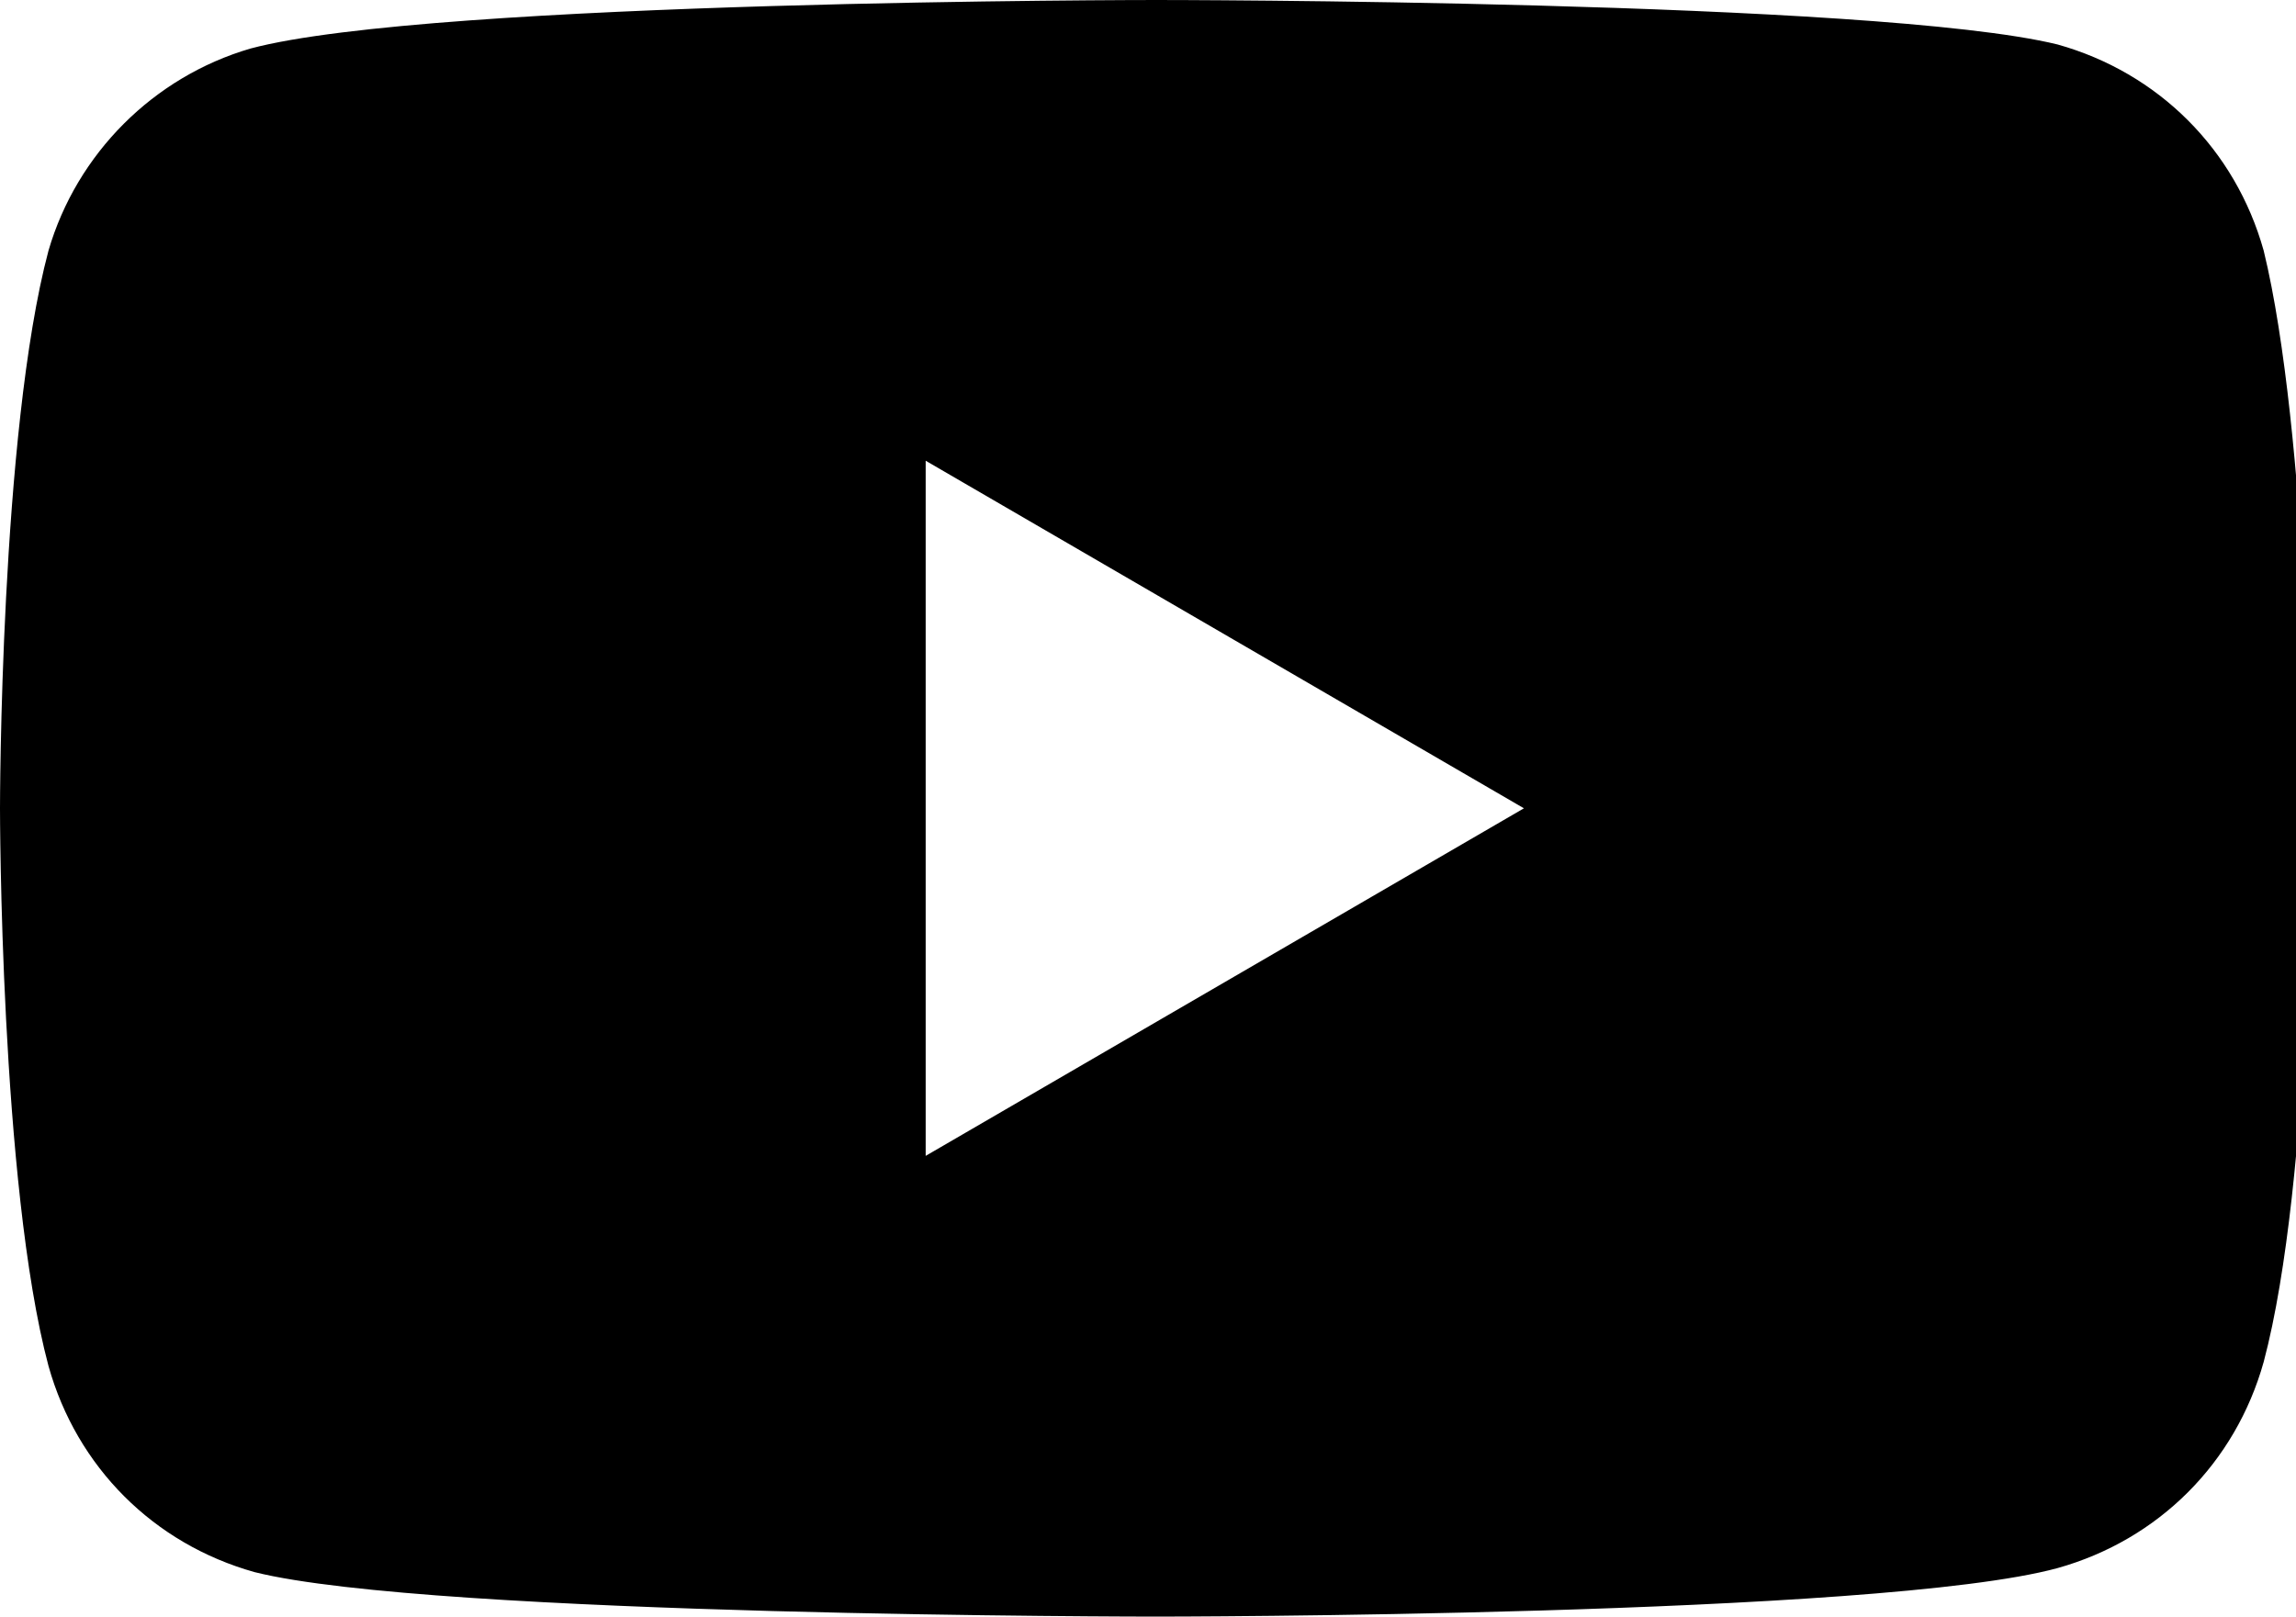
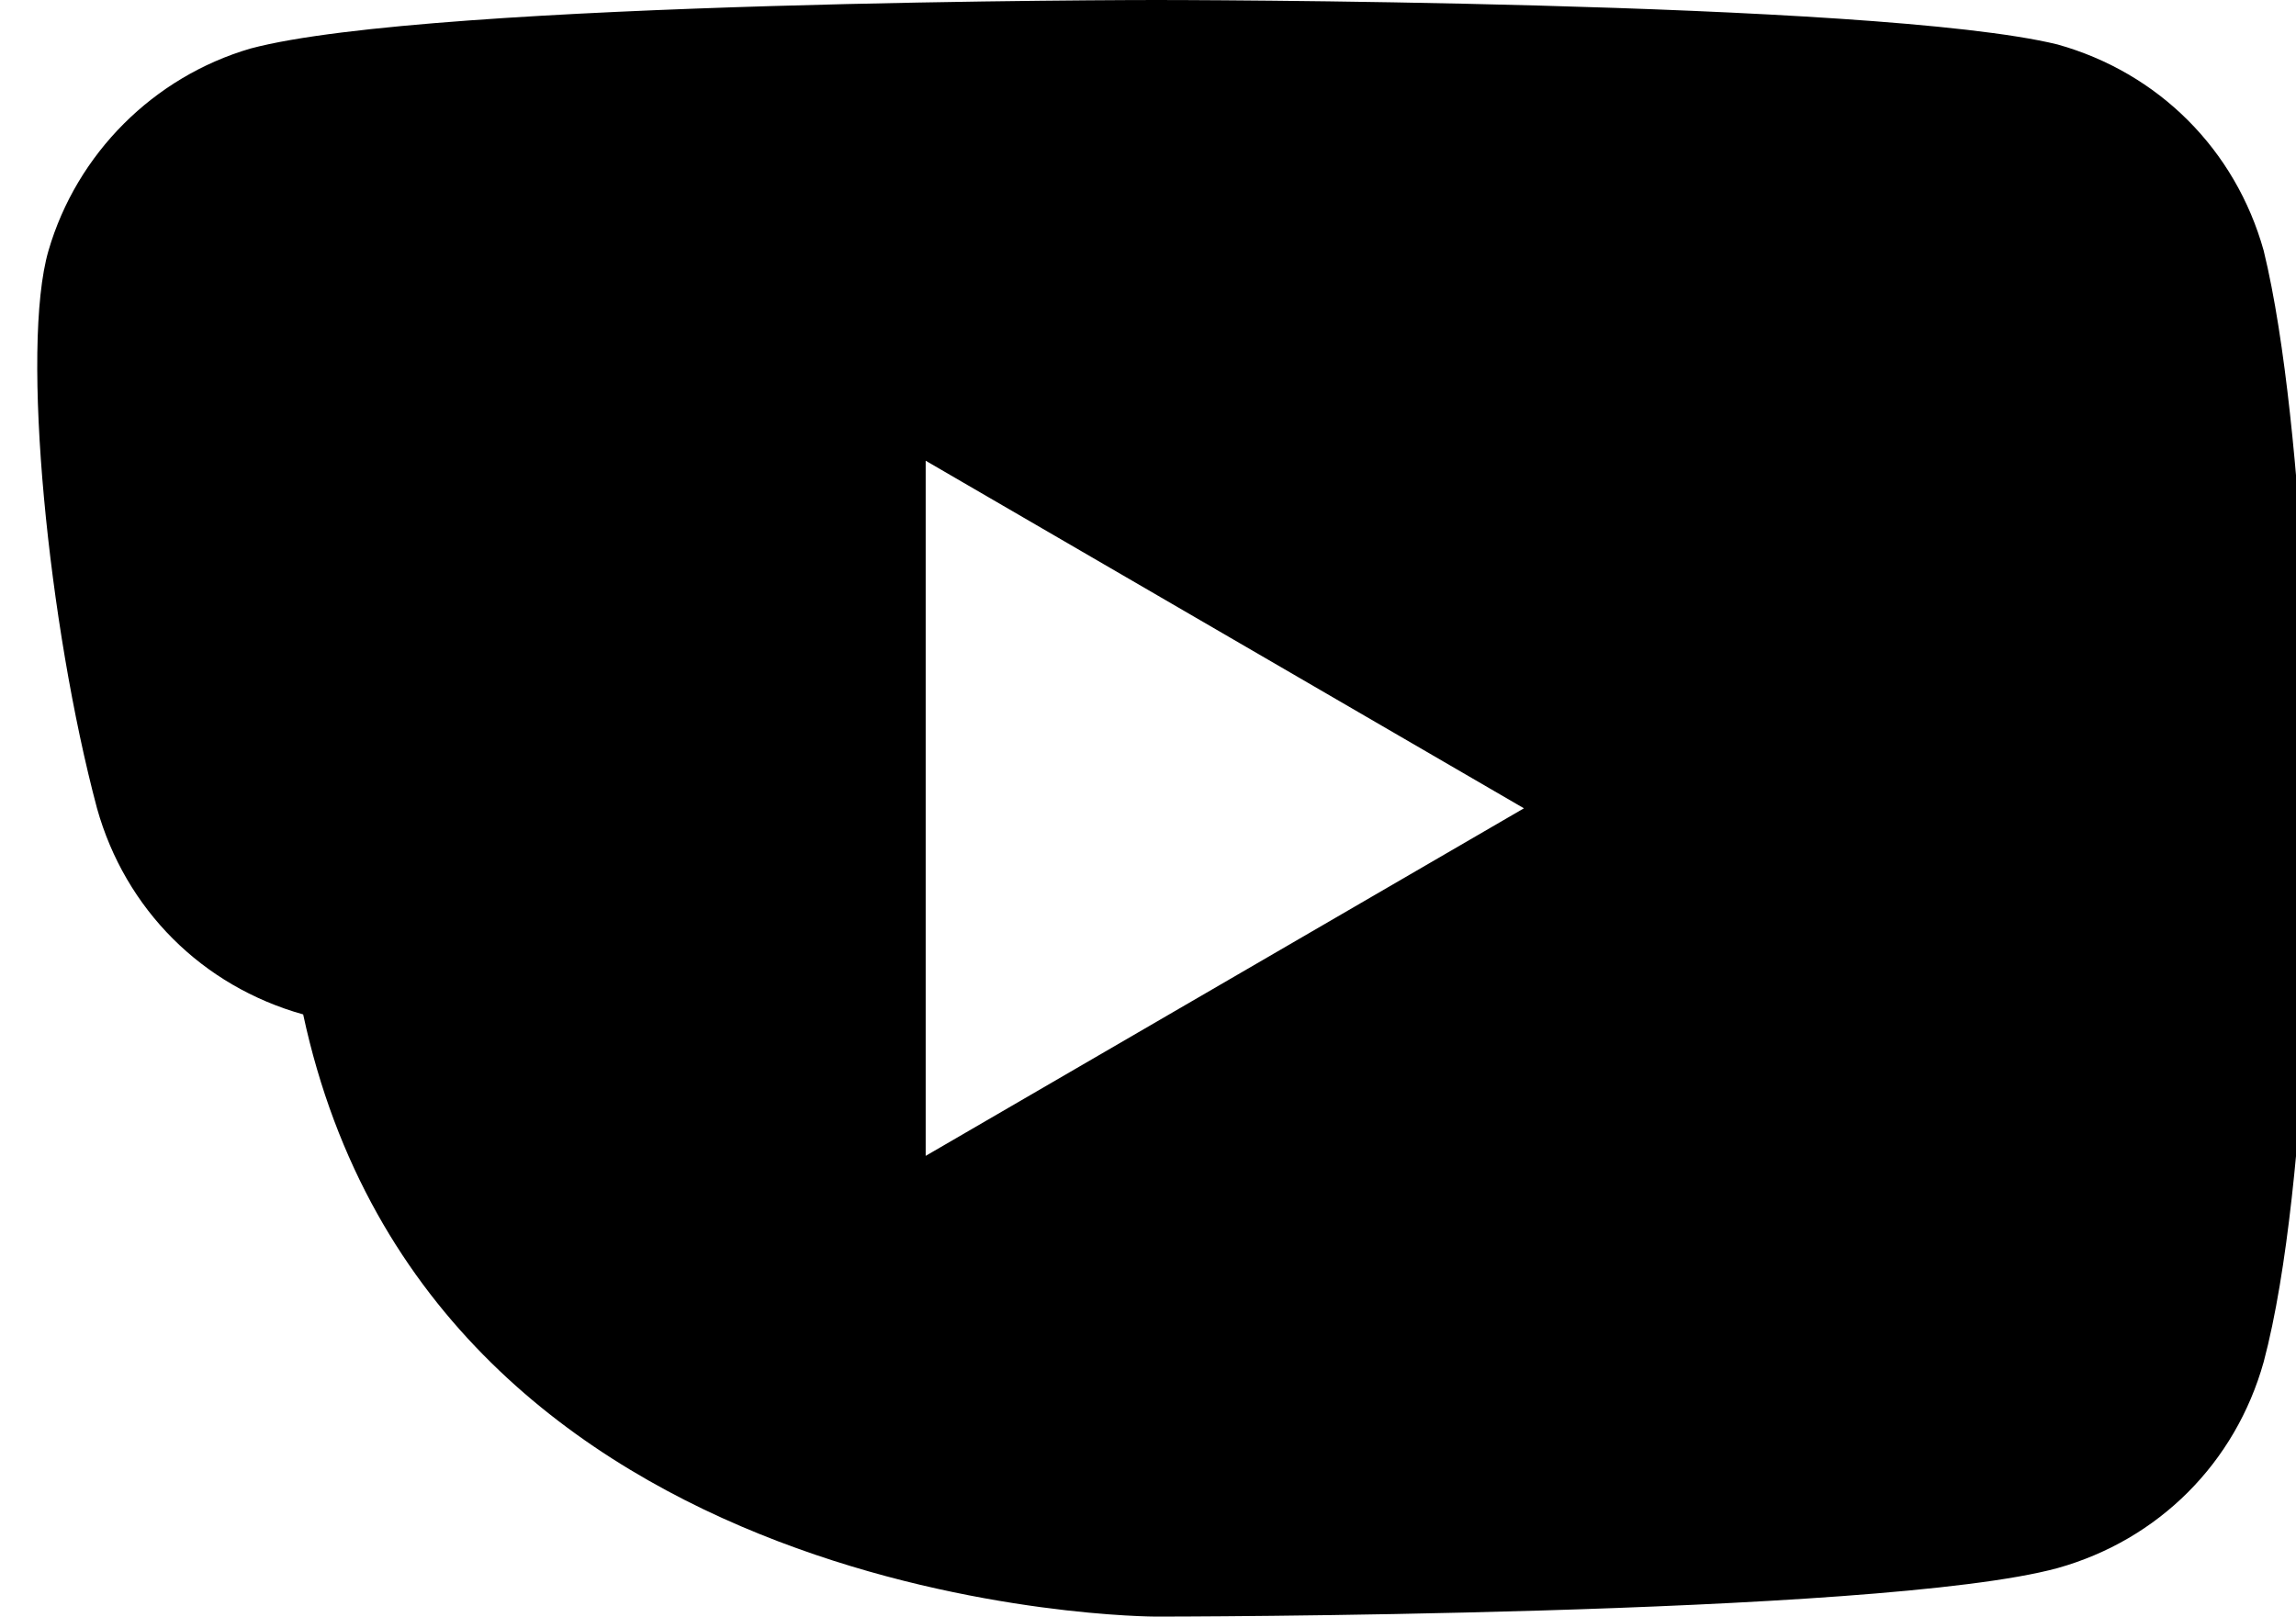
<svg xmlns="http://www.w3.org/2000/svg" viewBox="0 0 56.8 40">
-   <path d="M56 6.2c-.7-2.5-2.6-4.4-5.1-5.1C46.4 0 28.6 0 28.6 0S10.7 0 6.2 1.2c-2.4.7-4.3 2.6-5 5C0 10.7 0 20 0 20s0 9.3 1.2 13.8c.7 2.5 2.6 4.4 5.1 5.1C10.7 40 28.6 40 28.6 40s17.9 0 22.3-1.2c2.5-.7 4.4-2.6 5.1-5.1 1.2-4.5 1.2-13.8 1.2-13.8s-.1-9.2-1.2-13.7zM37.7 20l-14.8 8.6V11.4L37.7 20z" />
+   <path d="M56 6.2c-.7-2.5-2.6-4.4-5.1-5.1C46.4 0 28.6 0 28.6 0S10.7 0 6.2 1.2c-2.4.7-4.3 2.6-5 5s0 9.3 1.2 13.8c.7 2.5 2.6 4.4 5.1 5.1C10.7 40 28.6 40 28.6 40s17.9 0 22.3-1.2c2.5-.7 4.4-2.6 5.1-5.1 1.2-4.5 1.2-13.8 1.2-13.8s-.1-9.2-1.2-13.7zM37.7 20l-14.8 8.6V11.4L37.7 20z" />
</svg>